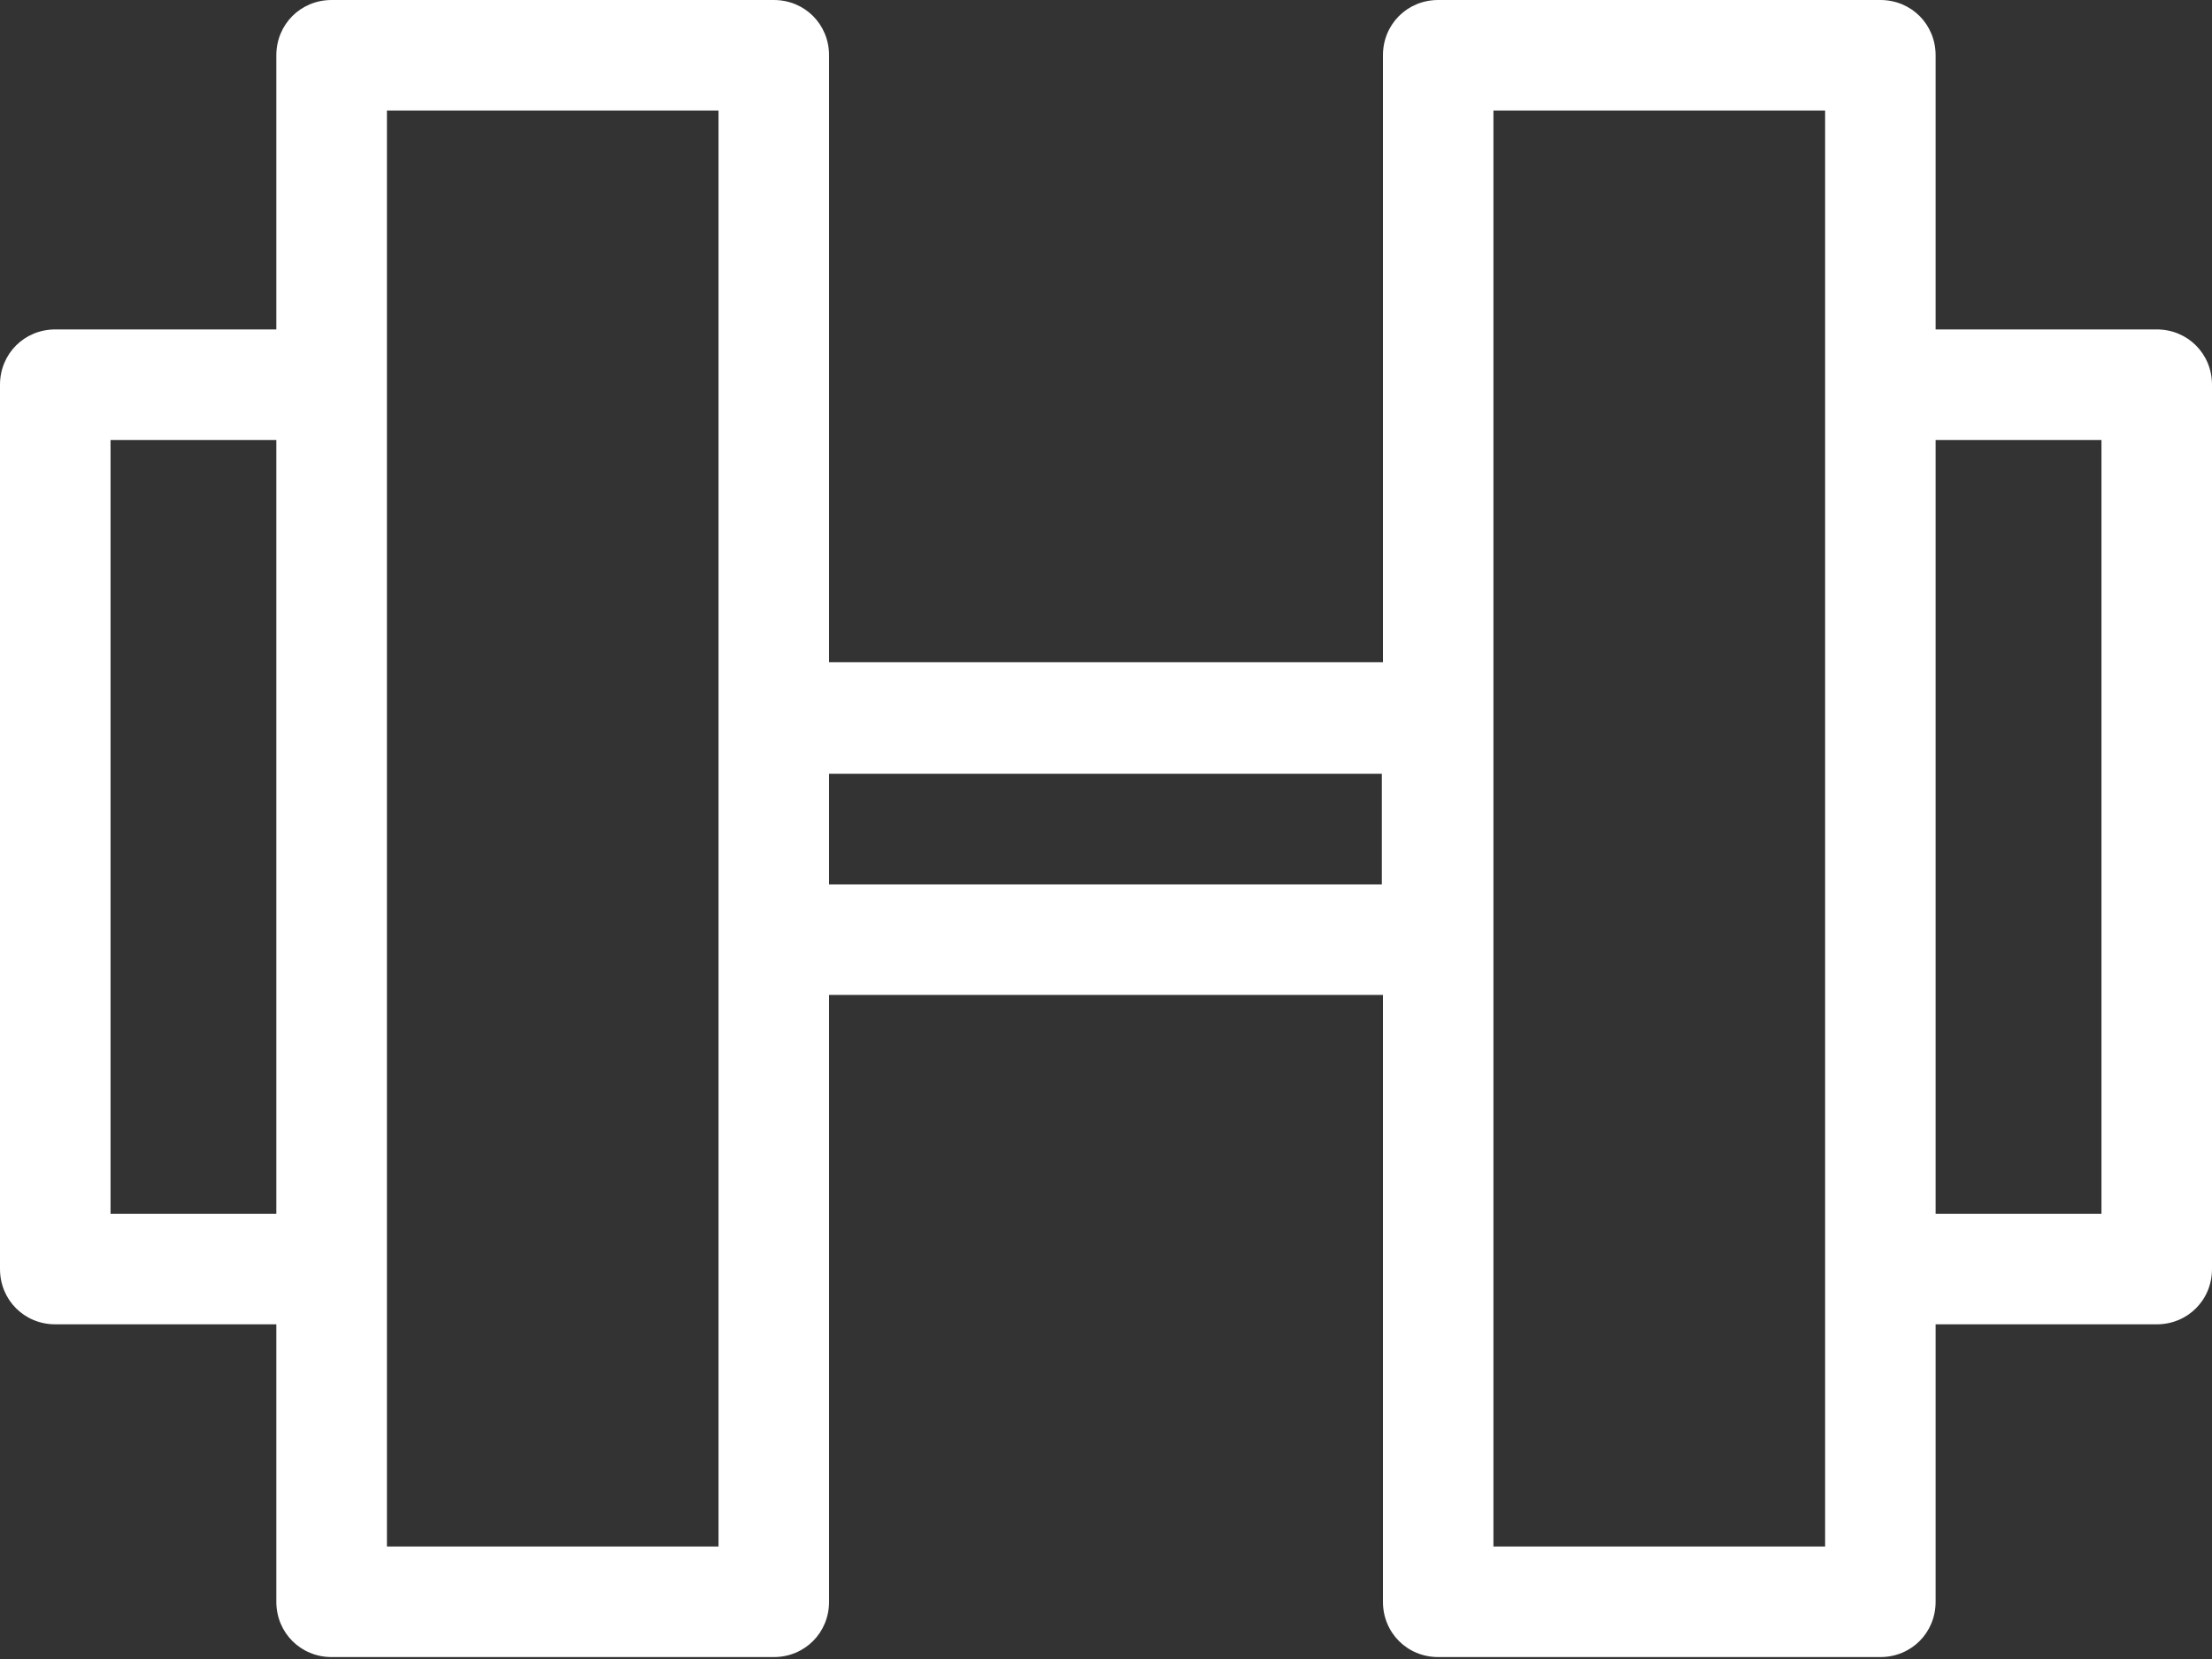
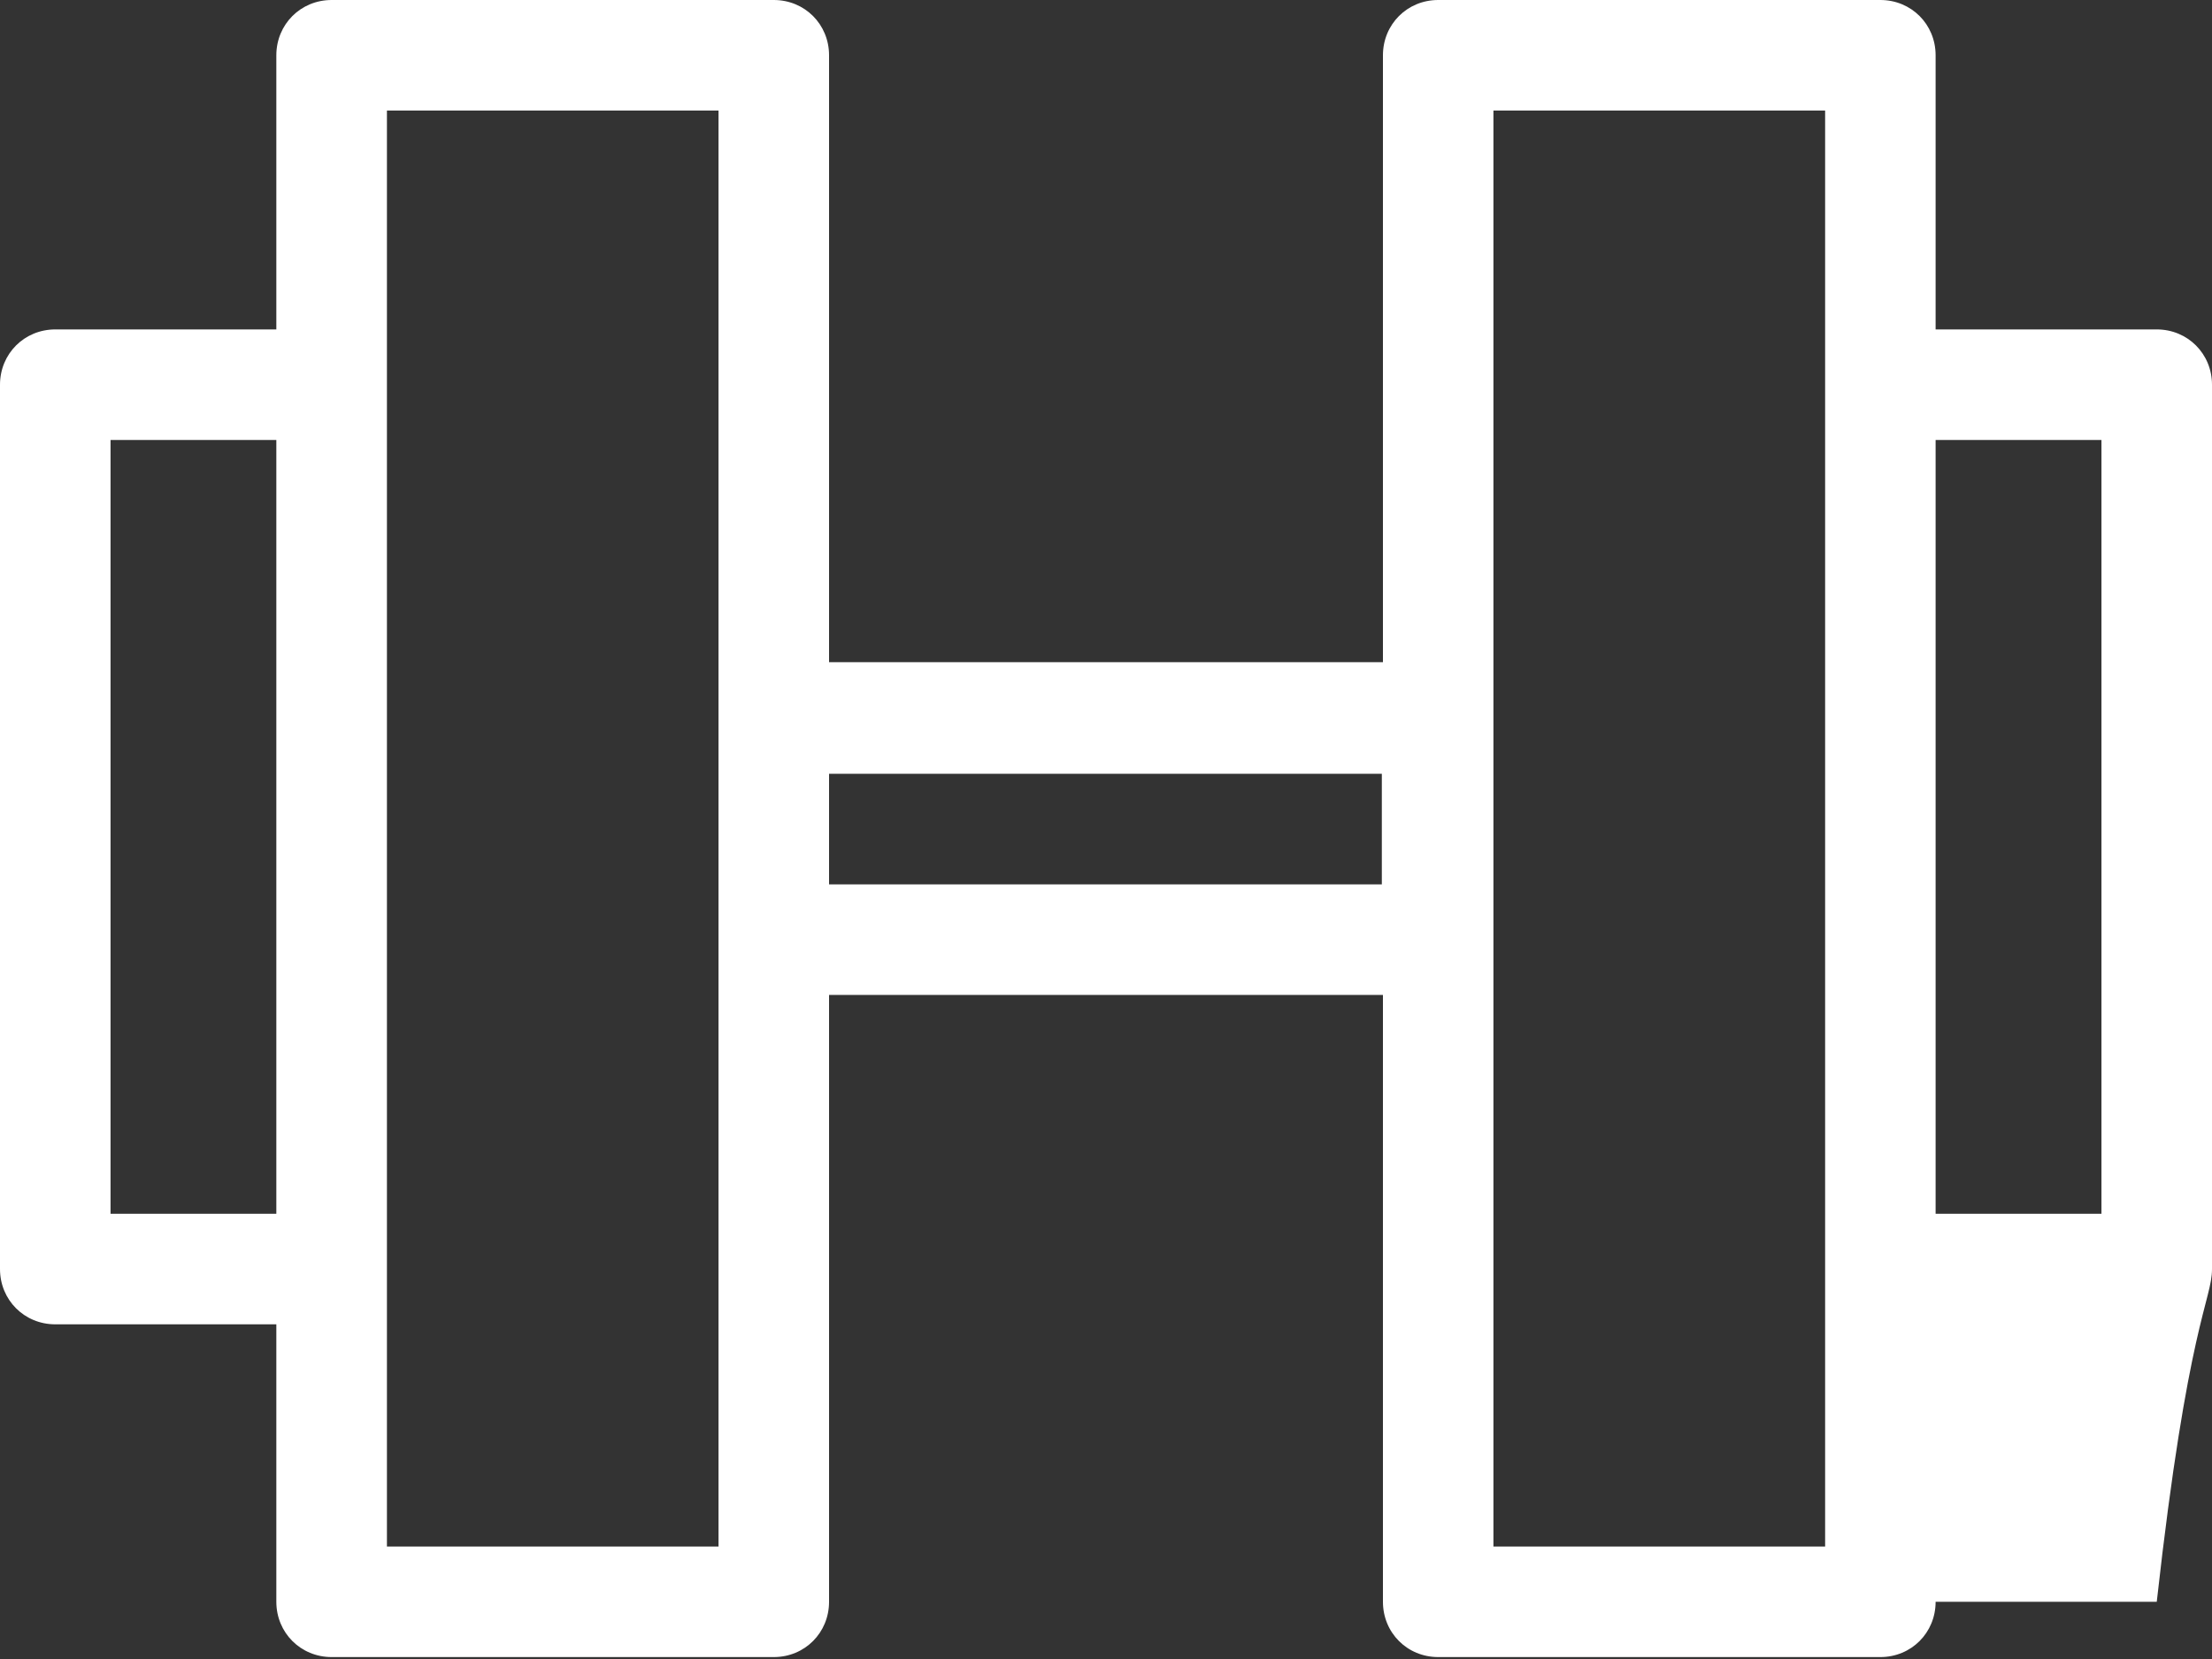
<svg xmlns="http://www.w3.org/2000/svg" width="40" height="30" viewBox="0 0 40 30" fill="none">
  <rect x="0" y="0" width="40" height="30" fill="#333333" stroke="none" />
-   <path d="M39.001 5.957H35.002V1C35.002 0.44 34.563 0 34.003 0H26.007C25.447 0 25.008 0.44 25.008 1V11.974H14.992V1C14.992 0.44 14.553 0 13.993 0H5.997C5.437 0 4.997 0.44 4.997 1V5.957H1C0.44 5.957 0 6.397 0 6.957V22.948C0 23.508 0.44 23.948 1 23.948H4.997V28.965C4.997 29.525 5.437 29.965 5.997 29.965H13.993C14.553 29.965 14.992 29.525 14.992 28.965V17.991H25.008V28.965C25.008 29.525 25.447 29.965 26.007 29.965H34.003C34.563 29.965 35.002 29.525 35.002 28.965V23.948H39.001C39.56 23.948 40 23.508 40 22.948V6.957C40 6.397 39.56 5.957 39.001 5.957ZM1.999 21.949V7.956H4.997V21.949H1.999ZM12.993 27.966H6.997V1.999H12.993V27.966ZM24.988 15.992H14.992V13.993H24.988V15.992ZM33.004 27.966H27.006V1.999H33.004V27.966ZM38.001 21.949H35.002V7.956H38.001V21.949Z" fill="white" />
+   <path d="M39.001 5.957H35.002V1C35.002 0.44 34.563 0 34.003 0H26.007C25.447 0 25.008 0.44 25.008 1V11.974H14.992V1C14.992 0.44 14.553 0 13.993 0H5.997C5.437 0 4.997 0.44 4.997 1V5.957H1C0.44 5.957 0 6.397 0 6.957V22.948C0 23.508 0.44 23.948 1 23.948H4.997V28.965C4.997 29.525 5.437 29.965 5.997 29.965H13.993C14.553 29.965 14.992 29.525 14.992 28.965V17.991H25.008V28.965C25.008 29.525 25.447 29.965 26.007 29.965H34.003C34.563 29.965 35.002 29.525 35.002 28.965H39.001C39.56 23.948 40 23.508 40 22.948V6.957C40 6.397 39.56 5.957 39.001 5.957ZM1.999 21.949V7.956H4.997V21.949H1.999ZM12.993 27.966H6.997V1.999H12.993V27.966ZM24.988 15.992H14.992V13.993H24.988V15.992ZM33.004 27.966H27.006V1.999H33.004V27.966ZM38.001 21.949H35.002V7.956H38.001V21.949Z" fill="white" />
</svg>